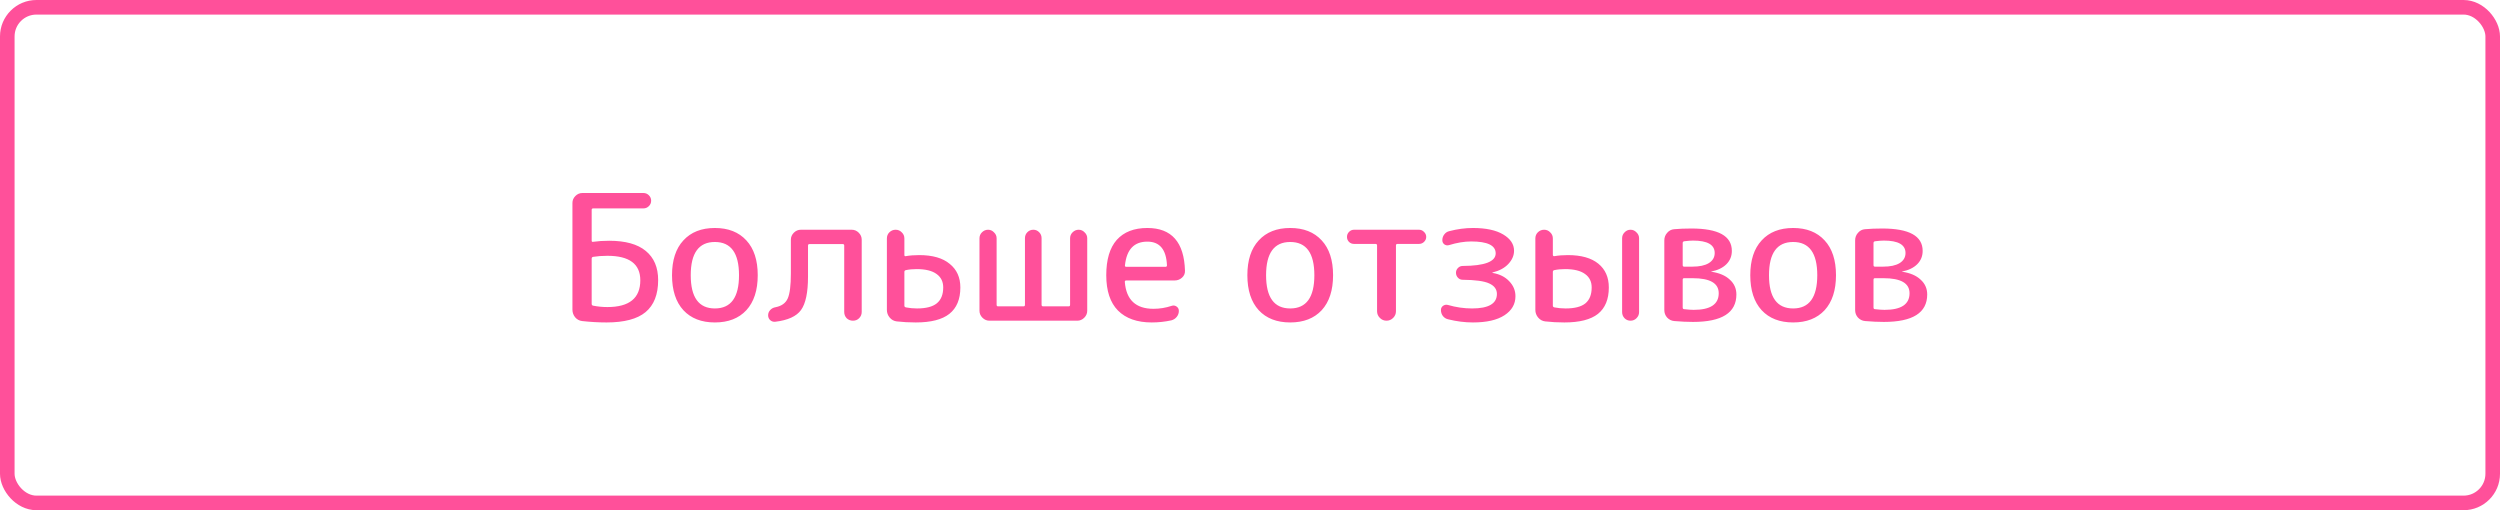
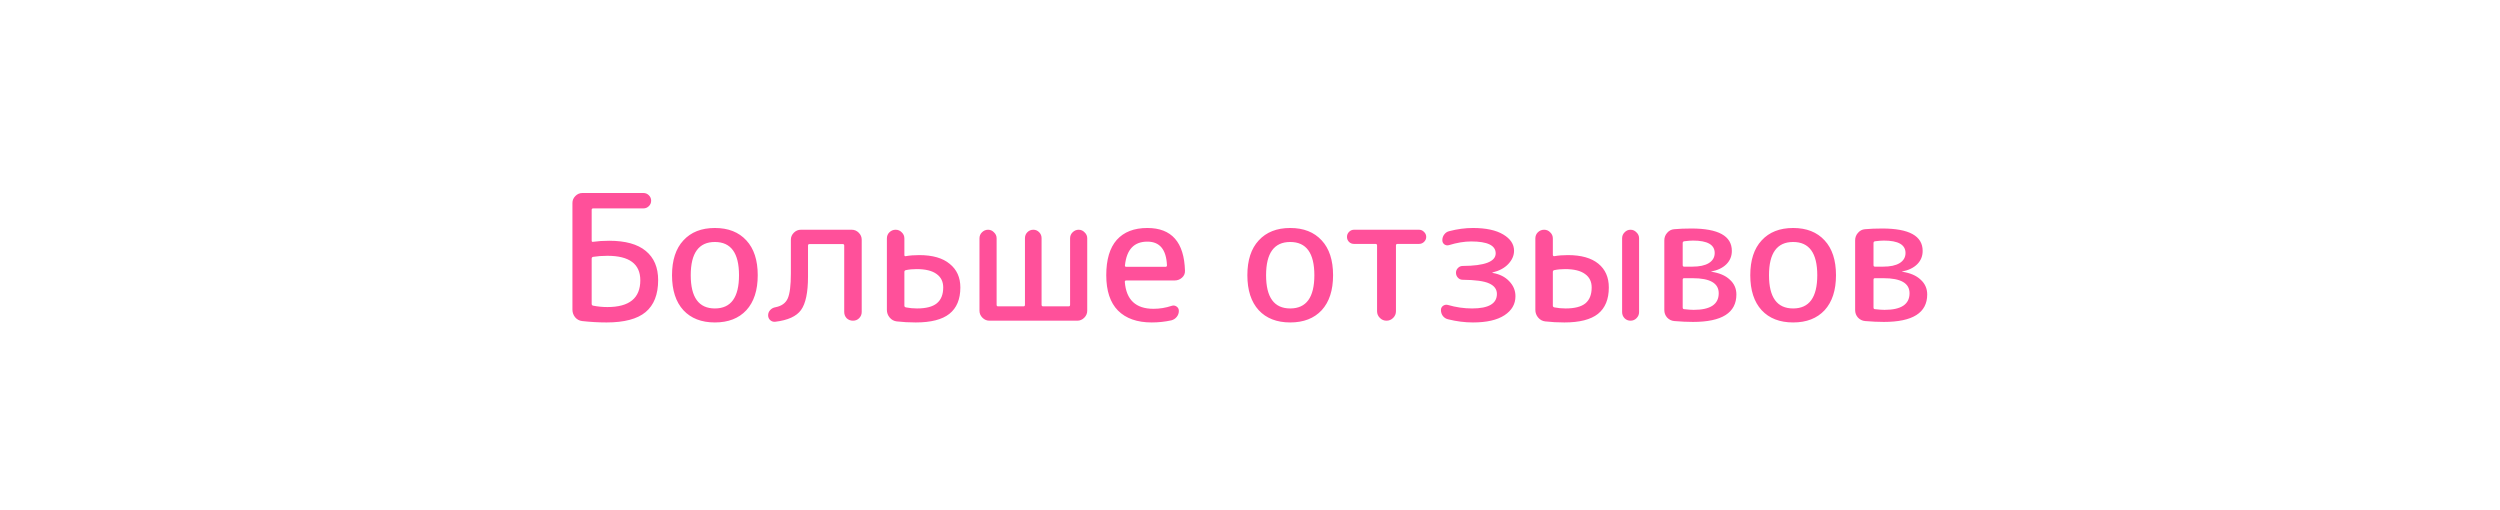
<svg xmlns="http://www.w3.org/2000/svg" width="343" height="70" viewBox="0 0 343 70" fill="none">
-   <rect x="1" y="1" width="341" height="68" rx="4" stroke="#FF509A" stroke-width="2" />
-   <path d="M81.178 35.48V41.696C81.178 41.824 81.242 41.904 81.37 41.936C82.01 42.064 82.666 42.128 83.338 42.128C86.346 42.128 87.85 40.904 87.85 38.456C87.85 36.216 86.346 35.096 83.338 35.096C82.634 35.096 81.978 35.144 81.37 35.24C81.242 35.272 81.178 35.352 81.178 35.48ZM79.858 44.048C79.474 44 79.154 43.824 78.898 43.52C78.658 43.216 78.538 42.872 78.538 42.488V27.848C78.538 27.48 78.674 27.16 78.946 26.888C79.218 26.616 79.538 26.48 79.906 26.48H88.282C88.57 26.48 88.818 26.584 89.026 26.792C89.234 27 89.338 27.248 89.338 27.536C89.338 27.824 89.234 28.072 89.026 28.28C88.818 28.488 88.57 28.592 88.282 28.592H81.394C81.25 28.592 81.178 28.656 81.178 28.784V33.008C81.178 33.152 81.242 33.208 81.37 33.176C82.042 33.08 82.778 33.032 83.578 33.032C85.802 33.032 87.474 33.496 88.594 34.424C89.73 35.352 90.298 36.688 90.298 38.432C90.298 40.4 89.722 41.864 88.57 42.824C87.434 43.768 85.65 44.24 83.218 44.24C82.13 44.24 81.01 44.176 79.858 44.048ZM101.393 37.76C101.393 34.72 100.289 33.2 98.081 33.2C95.873 33.2 94.769 34.72 94.769 37.76C94.769 40.8 95.873 42.32 98.081 42.32C100.289 42.32 101.393 40.8 101.393 37.76ZM102.401 42.56C101.361 43.68 99.921 44.24 98.081 44.24C96.24 44.24 94.8 43.68 93.76 42.56C92.721 41.424 92.201 39.824 92.201 37.76C92.201 35.696 92.721 34.104 93.76 32.984C94.8 31.848 96.24 31.28 98.081 31.28C99.921 31.28 101.361 31.848 102.401 32.984C103.441 34.104 103.961 35.696 103.961 37.76C103.961 39.824 103.441 41.424 102.401 42.56ZM106.371 44.144C106.115 44.176 105.883 44.104 105.675 43.928C105.483 43.752 105.387 43.528 105.387 43.256C105.387 42.984 105.483 42.744 105.675 42.536C105.867 42.328 106.107 42.2 106.395 42.152C107.227 41.992 107.787 41.592 108.075 40.952C108.363 40.312 108.507 39.168 108.507 37.52V32.888C108.507 32.52 108.643 32.2 108.915 31.928C109.187 31.656 109.507 31.52 109.875 31.52H116.859C117.227 31.52 117.547 31.656 117.819 31.928C118.091 32.2 118.227 32.52 118.227 32.888V42.8C118.227 43.136 118.107 43.424 117.867 43.664C117.643 43.888 117.363 44 117.027 44C116.691 44 116.403 43.888 116.163 43.664C115.939 43.424 115.827 43.136 115.827 42.8V33.704C115.827 33.56 115.763 33.488 115.635 33.488H111.051C110.923 33.488 110.859 33.56 110.859 33.704V37.952C110.859 40.128 110.539 41.656 109.899 42.536C109.275 43.4 108.099 43.936 106.371 44.144ZM124.081 37.304V41.936C124.081 42.064 124.153 42.144 124.297 42.176C124.793 42.272 125.297 42.32 125.809 42.32C127.041 42.32 127.945 42.088 128.521 41.624C129.113 41.144 129.409 40.416 129.409 39.44C129.409 38.64 129.105 38.024 128.497 37.592C127.889 37.144 126.977 36.92 125.761 36.92C125.217 36.92 124.721 36.968 124.273 37.064C124.145 37.096 124.081 37.176 124.081 37.304ZM123.025 44.096C122.641 44.048 122.321 43.872 122.065 43.568C121.809 43.264 121.681 42.912 121.681 42.512V32.72C121.681 32.384 121.793 32.104 122.017 31.88C122.257 31.64 122.545 31.52 122.881 31.52C123.217 31.52 123.497 31.64 123.721 31.88C123.961 32.104 124.081 32.384 124.081 32.72V34.976C124.081 35.12 124.145 35.176 124.273 35.144C124.817 35.048 125.433 35 126.121 35C127.945 35 129.337 35.4 130.297 36.2C131.273 36.984 131.761 38.064 131.761 39.44C131.761 41.056 131.257 42.264 130.249 43.064C129.257 43.848 127.721 44.24 125.641 44.24C124.729 44.24 123.857 44.192 123.025 44.096ZM135.752 44C135.384 44 135.064 43.864 134.792 43.592C134.52 43.32 134.384 43 134.384 42.632V32.696C134.384 32.376 134.496 32.104 134.72 31.88C134.96 31.64 135.24 31.52 135.56 31.52C135.88 31.52 136.152 31.64 136.376 31.88C136.616 32.104 136.736 32.376 136.736 32.696V41.816C136.736 41.96 136.8 42.032 136.928 42.032H140.432C140.56 42.032 140.624 41.96 140.624 41.816V32.672C140.624 32.352 140.736 32.08 140.96 31.856C141.184 31.632 141.456 31.52 141.776 31.52C142.08 31.52 142.344 31.632 142.568 31.856C142.792 32.08 142.904 32.352 142.904 32.672V41.816C142.904 41.96 142.976 42.032 143.12 42.032H146.624C146.752 42.032 146.816 41.96 146.816 41.816V32.696C146.816 32.376 146.928 32.104 147.152 31.88C147.392 31.64 147.672 31.52 147.992 31.52C148.312 31.52 148.584 31.64 148.808 31.88C149.048 32.104 149.168 32.376 149.168 32.696V42.632C149.168 43 149.032 43.32 148.76 43.592C148.488 43.864 148.168 44 147.8 44H135.752ZM157.419 33.152C155.595 33.152 154.571 34.232 154.347 36.392C154.315 36.536 154.379 36.608 154.539 36.608H159.915C160.043 36.608 160.107 36.536 160.107 36.392C160.011 34.232 159.115 33.152 157.419 33.152ZM158.019 44.24C156.019 44.24 154.475 43.696 153.387 42.608C152.315 41.52 151.779 39.904 151.779 37.76C151.779 35.616 152.259 34 153.219 32.912C154.195 31.824 155.595 31.28 157.419 31.28C160.747 31.28 162.467 33.232 162.579 37.136C162.595 37.52 162.459 37.84 162.171 38.096C161.883 38.352 161.547 38.48 161.163 38.48H154.515C154.387 38.48 154.323 38.544 154.323 38.672C154.515 41.136 155.827 42.368 158.259 42.368C159.107 42.368 159.939 42.232 160.755 41.96C160.995 41.88 161.219 41.912 161.427 42.056C161.635 42.2 161.739 42.4 161.739 42.656C161.739 42.96 161.643 43.232 161.451 43.472C161.259 43.712 161.011 43.872 160.707 43.952C159.827 44.144 158.931 44.24 158.019 44.24ZM180.33 37.76C180.33 34.72 179.226 33.2 177.018 33.2C174.81 33.2 173.706 34.72 173.706 37.76C173.706 40.8 174.81 42.32 177.018 42.32C179.226 42.32 180.33 40.8 180.33 37.76ZM181.338 42.56C180.298 43.68 178.858 44.24 177.018 44.24C175.178 44.24 173.738 43.68 172.698 42.56C171.658 41.424 171.138 39.824 171.138 37.76C171.138 35.696 171.658 34.104 172.698 32.984C173.738 31.848 175.178 31.28 177.018 31.28C178.858 31.28 180.298 31.848 181.338 32.984C182.378 34.104 182.898 35.696 182.898 37.76C182.898 39.824 182.378 41.424 181.338 42.56ZM185.765 33.464C185.509 33.464 185.285 33.376 185.093 33.2C184.901 33.008 184.805 32.776 184.805 32.504C184.805 32.232 184.901 32 185.093 31.808C185.285 31.616 185.509 31.52 185.765 31.52H194.693C194.949 31.52 195.173 31.616 195.365 31.808C195.573 32 195.677 32.232 195.677 32.504C195.677 32.76 195.581 32.984 195.389 33.176C195.197 33.368 194.965 33.464 194.693 33.464H191.741C191.597 33.464 191.525 33.536 191.525 33.68V42.704C191.525 43.056 191.397 43.36 191.141 43.616C190.885 43.872 190.581 44 190.229 44C189.877 44 189.573 43.872 189.317 43.616C189.061 43.36 188.933 43.056 188.933 42.704V33.68C188.933 33.536 188.861 33.464 188.717 33.464H185.765ZM198.68 43.808C198.392 43.744 198.152 43.592 197.96 43.352C197.784 43.112 197.696 42.84 197.696 42.536C197.696 42.296 197.792 42.104 197.984 41.96C198.192 41.816 198.416 41.776 198.656 41.84C199.76 42.16 200.864 42.32 201.968 42.32C204.24 42.32 205.376 41.656 205.376 40.328C205.376 39.688 205.024 39.208 204.32 38.888C203.632 38.568 202.416 38.4 200.672 38.384C200.416 38.384 200.2 38.288 200.024 38.096C199.848 37.904 199.76 37.68 199.76 37.424C199.76 37.168 199.848 36.952 200.024 36.776C200.2 36.584 200.424 36.488 200.696 36.488C203.704 36.472 205.208 35.896 205.208 34.76C205.208 33.672 204.088 33.128 201.848 33.128C200.904 33.128 199.888 33.296 198.8 33.632C198.576 33.696 198.368 33.664 198.176 33.536C197.984 33.392 197.888 33.2 197.888 32.96C197.888 32.656 197.976 32.392 198.152 32.168C198.328 31.928 198.56 31.776 198.848 31.712C199.952 31.424 201.032 31.28 202.088 31.28C203.864 31.28 205.248 31.576 206.24 32.168C207.232 32.76 207.728 33.504 207.728 34.4C207.728 35.056 207.464 35.664 206.936 36.224C206.424 36.768 205.712 37.152 204.8 37.376C204.768 37.376 204.752 37.384 204.752 37.4C204.752 37.432 204.768 37.448 204.8 37.448C205.744 37.608 206.496 37.984 207.056 38.576C207.632 39.168 207.92 39.856 207.92 40.64C207.92 41.728 207.416 42.6 206.408 43.256C205.4 43.912 203.96 44.24 202.088 44.24C200.968 44.24 199.832 44.096 198.68 43.808ZM224.522 43.664C224.298 43.888 224.026 44 223.706 44C223.386 44 223.114 43.888 222.89 43.664C222.666 43.424 222.554 43.144 222.554 42.824V32.696C222.554 32.376 222.666 32.104 222.89 31.88C223.114 31.64 223.386 31.52 223.706 31.52C224.026 31.52 224.298 31.64 224.522 31.88C224.762 32.104 224.882 32.376 224.882 32.696V42.824C224.882 43.144 224.762 43.424 224.522 43.664ZM214.802 42.32C216.034 42.32 216.938 42.088 217.514 41.624C218.09 41.144 218.378 40.416 218.378 39.44C218.378 38.64 218.074 38.024 217.466 37.592C216.858 37.144 215.946 36.92 214.73 36.92C214.186 36.92 213.69 36.968 213.242 37.064C213.114 37.096 213.05 37.176 213.05 37.304V41.936C213.05 42.064 213.122 42.144 213.266 42.176C213.762 42.272 214.274 42.32 214.802 42.32ZM215.114 35C216.938 35 218.33 35.392 219.29 36.176C220.25 36.96 220.73 38.048 220.73 39.44C220.73 41.056 220.234 42.264 219.242 43.064C218.25 43.848 216.714 44.24 214.634 44.24C213.706 44.24 212.826 44.192 211.994 44.096C211.61 44.048 211.29 43.872 211.034 43.568C210.778 43.264 210.65 42.912 210.65 42.512V32.72C210.65 32.384 210.762 32.104 210.986 31.88C211.226 31.64 211.514 31.52 211.85 31.52C212.186 31.52 212.466 31.64 212.69 31.88C212.93 32.104 213.05 32.384 213.05 32.72V34.976C213.05 35.024 213.074 35.072 213.122 35.12C213.17 35.152 213.218 35.16 213.266 35.144C213.826 35.048 214.442 35 215.114 35ZM230.865 38.384V42.176C230.865 42.32 230.921 42.4 231.033 42.416C231.609 42.48 232.057 42.512 232.377 42.512C234.665 42.512 235.809 41.752 235.809 40.232C235.809 38.856 234.617 38.168 232.233 38.168H231.057C230.929 38.168 230.865 38.24 230.865 38.384ZM230.865 33.344V36.368C230.865 36.512 230.929 36.584 231.057 36.584H232.185C233.161 36.584 233.913 36.424 234.441 36.104C234.985 35.768 235.257 35.304 235.257 34.712C235.257 33.576 234.265 33.008 232.281 33.008C231.977 33.008 231.569 33.04 231.057 33.104C230.929 33.136 230.865 33.216 230.865 33.344ZM229.713 44.048C229.329 44.016 229.001 43.856 228.729 43.568C228.473 43.28 228.345 42.936 228.345 42.536V32.984C228.345 32.584 228.473 32.24 228.729 31.952C228.985 31.648 229.305 31.48 229.689 31.448C230.377 31.384 231.169 31.352 232.065 31.352C235.761 31.352 237.609 32.376 237.609 34.424C237.609 35.144 237.361 35.752 236.865 36.248C236.369 36.744 235.673 37.08 234.777 37.256L234.753 37.28H234.777C235.881 37.44 236.729 37.8 237.321 38.36C237.929 38.904 238.233 39.584 238.233 40.4C238.233 42.912 236.249 44.168 232.281 44.168C231.497 44.168 230.641 44.128 229.713 44.048ZM249.33 37.76C249.33 34.72 248.226 33.2 246.018 33.2C243.81 33.2 242.706 34.72 242.706 37.76C242.706 40.8 243.81 42.32 246.018 42.32C248.226 42.32 249.33 40.8 249.33 37.76ZM250.338 42.56C249.298 43.68 247.858 44.24 246.018 44.24C244.178 44.24 242.738 43.68 241.698 42.56C240.658 41.424 240.138 39.824 240.138 37.76C240.138 35.696 240.658 34.104 241.698 32.984C242.738 31.848 244.178 31.28 246.018 31.28C247.858 31.28 249.298 31.848 250.338 32.984C251.378 34.104 251.898 35.696 251.898 37.76C251.898 39.824 251.378 41.424 250.338 42.56ZM257.045 38.384V42.176C257.045 42.32 257.101 42.4 257.213 42.416C257.789 42.48 258.237 42.512 258.557 42.512C260.845 42.512 261.989 41.752 261.989 40.232C261.989 38.856 260.797 38.168 258.413 38.168H257.237C257.109 38.168 257.045 38.24 257.045 38.384ZM257.045 33.344V36.368C257.045 36.512 257.109 36.584 257.237 36.584H258.365C259.341 36.584 260.093 36.424 260.621 36.104C261.165 35.768 261.437 35.304 261.437 34.712C261.437 33.576 260.445 33.008 258.461 33.008C258.157 33.008 257.749 33.04 257.237 33.104C257.109 33.136 257.045 33.216 257.045 33.344ZM255.893 44.048C255.509 44.016 255.181 43.856 254.909 43.568C254.653 43.28 254.525 42.936 254.525 42.536V32.984C254.525 32.584 254.653 32.24 254.909 31.952C255.165 31.648 255.485 31.48 255.869 31.448C256.557 31.384 257.349 31.352 258.245 31.352C261.941 31.352 263.789 32.376 263.789 34.424C263.789 35.144 263.541 35.752 263.045 36.248C262.549 36.744 261.853 37.08 260.957 37.256L260.933 37.28H260.957C262.061 37.44 262.909 37.8 263.501 38.36C264.109 38.904 264.413 39.584 264.413 40.4C264.413 42.912 262.429 44.168 258.461 44.168C257.677 44.168 256.821 44.128 255.893 44.048Z" fill="#FF509A" />
+   <path d="M81.178 35.48V41.696C81.178 41.824 81.242 41.904 81.37 41.936C82.01 42.064 82.666 42.128 83.338 42.128C86.346 42.128 87.85 40.904 87.85 38.456C87.85 36.216 86.346 35.096 83.338 35.096C82.634 35.096 81.978 35.144 81.37 35.24C81.242 35.272 81.178 35.352 81.178 35.48ZM79.858 44.048C79.474 44 79.154 43.824 78.898 43.52C78.658 43.216 78.538 42.872 78.538 42.488V27.848C78.538 27.48 78.674 27.16 78.946 26.888C79.218 26.616 79.538 26.48 79.906 26.48H88.282C88.57 26.48 88.818 26.584 89.026 26.792C89.234 27 89.338 27.248 89.338 27.536C89.338 27.824 89.234 28.072 89.026 28.28C88.818 28.488 88.57 28.592 88.282 28.592H81.394C81.25 28.592 81.178 28.656 81.178 28.784V33.008C81.178 33.152 81.242 33.208 81.37 33.176C82.042 33.08 82.778 33.032 83.578 33.032C85.802 33.032 87.474 33.496 88.594 34.424C89.73 35.352 90.298 36.688 90.298 38.432C90.298 40.4 89.722 41.864 88.57 42.824C87.434 43.768 85.65 44.24 83.218 44.24C82.13 44.24 81.01 44.176 79.858 44.048ZM101.393 37.76C101.393 34.72 100.289 33.2 98.081 33.2C95.873 33.2 94.769 34.72 94.769 37.76C94.769 40.8 95.873 42.32 98.081 42.32C100.289 42.32 101.393 40.8 101.393 37.76ZM102.401 42.56C101.361 43.68 99.921 44.24 98.081 44.24C96.24 44.24 94.8 43.68 93.76 42.56C92.721 41.424 92.201 39.824 92.201 37.76C92.201 35.696 92.721 34.104 93.76 32.984C94.8 31.848 96.24 31.28 98.081 31.28C99.921 31.28 101.361 31.848 102.401 32.984C103.441 34.104 103.961 35.696 103.961 37.76C103.961 39.824 103.441 41.424 102.401 42.56ZM106.371 44.144C106.115 44.176 105.883 44.104 105.675 43.928C105.483 43.752 105.387 43.528 105.387 43.256C105.387 42.984 105.483 42.744 105.675 42.536C105.867 42.328 106.107 42.2 106.395 42.152C107.227 41.992 107.787 41.592 108.075 40.952C108.363 40.312 108.507 39.168 108.507 37.52V32.888C108.507 32.52 108.643 32.2 108.915 31.928C109.187 31.656 109.507 31.52 109.875 31.52H116.859C117.227 31.52 117.547 31.656 117.819 31.928C118.091 32.2 118.227 32.52 118.227 32.888V42.8C118.227 43.136 118.107 43.424 117.867 43.664C117.643 43.888 117.363 44 117.027 44C116.691 44 116.403 43.888 116.163 43.664C115.939 43.424 115.827 43.136 115.827 42.8V33.704C115.827 33.56 115.763 33.488 115.635 33.488H111.051C110.923 33.488 110.859 33.56 110.859 33.704V37.952C110.859 40.128 110.539 41.656 109.899 42.536C109.275 43.4 108.099 43.936 106.371 44.144ZM124.081 37.304V41.936C124.081 42.064 124.153 42.144 124.297 42.176C124.793 42.272 125.297 42.32 125.809 42.32C127.041 42.32 127.945 42.088 128.521 41.624C129.113 41.144 129.409 40.416 129.409 39.44C129.409 38.64 129.105 38.024 128.497 37.592C127.889 37.144 126.977 36.92 125.761 36.92C125.217 36.92 124.721 36.968 124.273 37.064C124.145 37.096 124.081 37.176 124.081 37.304ZM123.025 44.096C122.641 44.048 122.321 43.872 122.065 43.568C121.809 43.264 121.681 42.912 121.681 42.512V32.72C121.681 32.384 121.793 32.104 122.017 31.88C122.257 31.64 122.545 31.52 122.881 31.52C123.217 31.52 123.497 31.64 123.721 31.88C123.961 32.104 124.081 32.384 124.081 32.72V34.976C124.081 35.12 124.145 35.176 124.273 35.144C124.817 35.048 125.433 35 126.121 35C127.945 35 129.337 35.4 130.297 36.2C131.273 36.984 131.761 38.064 131.761 39.44C131.761 41.056 131.257 42.264 130.249 43.064C129.257 43.848 127.721 44.24 125.641 44.24C124.729 44.24 123.857 44.192 123.025 44.096ZM135.752 44C135.384 44 135.064 43.864 134.792 43.592C134.52 43.32 134.384 43 134.384 42.632V32.696C134.384 32.376 134.496 32.104 134.72 31.88C134.96 31.64 135.24 31.52 135.56 31.52C135.88 31.52 136.152 31.64 136.376 31.88C136.616 32.104 136.736 32.376 136.736 32.696V41.816C136.736 41.96 136.8 42.032 136.928 42.032H140.432C140.56 42.032 140.624 41.96 140.624 41.816V32.672C140.624 32.352 140.736 32.08 140.96 31.856C141.184 31.632 141.456 31.52 141.776 31.52C142.08 31.52 142.344 31.632 142.568 31.856C142.792 32.08 142.904 32.352 142.904 32.672V41.816C142.904 41.96 142.976 42.032 143.12 42.032H146.624C146.752 42.032 146.816 41.96 146.816 41.816V32.696C146.816 32.376 146.928 32.104 147.152 31.88C147.392 31.64 147.672 31.52 147.992 31.52C148.312 31.52 148.584 31.64 148.808 31.88C149.048 32.104 149.168 32.376 149.168 32.696V42.632C149.168 43 149.032 43.32 148.76 43.592C148.488 43.864 148.168 44 147.8 44H135.752ZM157.419 33.152C155.595 33.152 154.571 34.232 154.347 36.392C154.315 36.536 154.379 36.608 154.539 36.608H159.915C160.043 36.608 160.107 36.536 160.107 36.392C160.011 34.232 159.115 33.152 157.419 33.152ZM158.019 44.24C156.019 44.24 154.475 43.696 153.387 42.608C152.315 41.52 151.779 39.904 151.779 37.76C151.779 35.616 152.259 34 153.219 32.912C154.195 31.824 155.595 31.28 157.419 31.28C160.747 31.28 162.467 33.232 162.579 37.136C162.595 37.52 162.459 37.84 162.171 38.096C161.883 38.352 161.547 38.48 161.163 38.48H154.515C154.387 38.48 154.323 38.544 154.323 38.672C154.515 41.136 155.827 42.368 158.259 42.368C159.107 42.368 159.939 42.232 160.755 41.96C160.995 41.88 161.219 41.912 161.427 42.056C161.635 42.2 161.739 42.4 161.739 42.656C161.739 42.96 161.643 43.232 161.451 43.472C161.259 43.712 161.011 43.872 160.707 43.952C159.827 44.144 158.931 44.24 158.019 44.24ZM180.33 37.76C180.33 34.72 179.226 33.2 177.018 33.2C174.81 33.2 173.706 34.72 173.706 37.76C173.706 40.8 174.81 42.32 177.018 42.32C179.226 42.32 180.33 40.8 180.33 37.76ZM181.338 42.56C180.298 43.68 178.858 44.24 177.018 44.24C175.178 44.24 173.738 43.68 172.698 42.56C171.658 41.424 171.138 39.824 171.138 37.76C171.138 35.696 171.658 34.104 172.698 32.984C173.738 31.848 175.178 31.28 177.018 31.28C178.858 31.28 180.298 31.848 181.338 32.984C182.378 34.104 182.898 35.696 182.898 37.76C182.898 39.824 182.378 41.424 181.338 42.56ZM185.765 33.464C185.509 33.464 185.285 33.376 185.093 33.2C184.901 33.008 184.805 32.776 184.805 32.504C184.805 32.232 184.901 32 185.093 31.808C185.285 31.616 185.509 31.52 185.765 31.52H194.693C194.949 31.52 195.173 31.616 195.365 31.808C195.573 32 195.677 32.232 195.677 32.504C195.677 32.76 195.581 32.984 195.389 33.176C195.197 33.368 194.965 33.464 194.693 33.464H191.741C191.597 33.464 191.525 33.536 191.525 33.68V42.704C191.525 43.056 191.397 43.36 191.141 43.616C190.885 43.872 190.581 44 190.229 44C189.877 44 189.573 43.872 189.317 43.616C189.061 43.36 188.933 43.056 188.933 42.704V33.68C188.933 33.536 188.861 33.464 188.717 33.464H185.765ZM198.68 43.808C198.392 43.744 198.152 43.592 197.96 43.352C197.784 43.112 197.696 42.84 197.696 42.536C197.696 42.296 197.792 42.104 197.984 41.96C198.192 41.816 198.416 41.776 198.656 41.84C199.76 42.16 200.864 42.32 201.968 42.32C204.24 42.32 205.376 41.656 205.376 40.328C205.376 39.688 205.024 39.208 204.32 38.888C203.632 38.568 202.416 38.4 200.672 38.384C200.416 38.384 200.2 38.288 200.024 38.096C199.848 37.904 199.76 37.68 199.76 37.424C199.76 37.168 199.848 36.952 200.024 36.776C200.2 36.584 200.424 36.488 200.696 36.488C203.704 36.472 205.208 35.896 205.208 34.76C205.208 33.672 204.088 33.128 201.848 33.128C200.904 33.128 199.888 33.296 198.8 33.632C198.576 33.696 198.368 33.664 198.176 33.536C197.984 33.392 197.888 33.2 197.888 32.96C197.888 32.656 197.976 32.392 198.152 32.168C198.328 31.928 198.56 31.776 198.848 31.712C199.952 31.424 201.032 31.28 202.088 31.28C203.864 31.28 205.248 31.576 206.24 32.168C207.232 32.76 207.728 33.504 207.728 34.4C207.728 35.056 207.464 35.664 206.936 36.224C206.424 36.768 205.712 37.152 204.8 37.376C204.768 37.376 204.752 37.384 204.752 37.4C204.752 37.432 204.768 37.448 204.8 37.448C205.744 37.608 206.496 37.984 207.056 38.576C207.632 39.168 207.92 39.856 207.92 40.64C207.92 41.728 207.416 42.6 206.408 43.256C205.4 43.912 203.96 44.24 202.088 44.24C200.968 44.24 199.832 44.096 198.68 43.808ZM224.522 43.664C224.298 43.888 224.026 44 223.706 44C223.386 44 223.114 43.888 222.89 43.664C222.666 43.424 222.554 43.144 222.554 42.824V32.696C222.554 32.376 222.666 32.104 222.89 31.88C223.114 31.64 223.386 31.52 223.706 31.52C224.026 31.52 224.298 31.64 224.522 31.88C224.762 32.104 224.882 32.376 224.882 32.696V42.824C224.882 43.144 224.762 43.424 224.522 43.664ZM214.802 42.32C216.034 42.32 216.938 42.088 217.514 41.624C218.09 41.144 218.378 40.416 218.378 39.44C218.378 38.64 218.074 38.024 217.466 37.592C216.858 37.144 215.946 36.92 214.73 36.92C214.186 36.92 213.69 36.968 213.242 37.064C213.114 37.096 213.05 37.176 213.05 37.304V41.936C213.05 42.064 213.122 42.144 213.266 42.176C213.762 42.272 214.274 42.32 214.802 42.32ZM215.114 35C216.938 35 218.33 35.392 219.29 36.176C220.25 36.96 220.73 38.048 220.73 39.44C220.73 41.056 220.234 42.264 219.242 43.064C218.25 43.848 216.714 44.24 214.634 44.24C213.706 44.24 212.826 44.192 211.994 44.096C211.61 44.048 211.29 43.872 211.034 43.568C210.778 43.264 210.65 42.912 210.65 42.512V32.72C210.65 32.384 210.762 32.104 210.986 31.88C211.226 31.64 211.514 31.52 211.85 31.52C212.186 31.52 212.466 31.64 212.69 31.88C212.93 32.104 213.05 32.384 213.05 32.72V34.976C213.05 35.024 213.074 35.072 213.122 35.12C213.17 35.152 213.218 35.16 213.266 35.144C213.826 35.048 214.442 35 215.114 35ZM230.865 38.384V42.176C230.865 42.32 230.921 42.4 231.033 42.416C231.609 42.48 232.057 42.512 232.377 42.512C234.665 42.512 235.809 41.752 235.809 40.232C235.809 38.856 234.617 38.168 232.233 38.168H231.057C230.929 38.168 230.865 38.24 230.865 38.384M230.865 33.344V36.368C230.865 36.512 230.929 36.584 231.057 36.584H232.185C233.161 36.584 233.913 36.424 234.441 36.104C234.985 35.768 235.257 35.304 235.257 34.712C235.257 33.576 234.265 33.008 232.281 33.008C231.977 33.008 231.569 33.04 231.057 33.104C230.929 33.136 230.865 33.216 230.865 33.344ZM229.713 44.048C229.329 44.016 229.001 43.856 228.729 43.568C228.473 43.28 228.345 42.936 228.345 42.536V32.984C228.345 32.584 228.473 32.24 228.729 31.952C228.985 31.648 229.305 31.48 229.689 31.448C230.377 31.384 231.169 31.352 232.065 31.352C235.761 31.352 237.609 32.376 237.609 34.424C237.609 35.144 237.361 35.752 236.865 36.248C236.369 36.744 235.673 37.08 234.777 37.256L234.753 37.28H234.777C235.881 37.44 236.729 37.8 237.321 38.36C237.929 38.904 238.233 39.584 238.233 40.4C238.233 42.912 236.249 44.168 232.281 44.168C231.497 44.168 230.641 44.128 229.713 44.048ZM249.33 37.76C249.33 34.72 248.226 33.2 246.018 33.2C243.81 33.2 242.706 34.72 242.706 37.76C242.706 40.8 243.81 42.32 246.018 42.32C248.226 42.32 249.33 40.8 249.33 37.76ZM250.338 42.56C249.298 43.68 247.858 44.24 246.018 44.24C244.178 44.24 242.738 43.68 241.698 42.56C240.658 41.424 240.138 39.824 240.138 37.76C240.138 35.696 240.658 34.104 241.698 32.984C242.738 31.848 244.178 31.28 246.018 31.28C247.858 31.28 249.298 31.848 250.338 32.984C251.378 34.104 251.898 35.696 251.898 37.76C251.898 39.824 251.378 41.424 250.338 42.56ZM257.045 38.384V42.176C257.045 42.32 257.101 42.4 257.213 42.416C257.789 42.48 258.237 42.512 258.557 42.512C260.845 42.512 261.989 41.752 261.989 40.232C261.989 38.856 260.797 38.168 258.413 38.168H257.237C257.109 38.168 257.045 38.24 257.045 38.384ZM257.045 33.344V36.368C257.045 36.512 257.109 36.584 257.237 36.584H258.365C259.341 36.584 260.093 36.424 260.621 36.104C261.165 35.768 261.437 35.304 261.437 34.712C261.437 33.576 260.445 33.008 258.461 33.008C258.157 33.008 257.749 33.04 257.237 33.104C257.109 33.136 257.045 33.216 257.045 33.344ZM255.893 44.048C255.509 44.016 255.181 43.856 254.909 43.568C254.653 43.28 254.525 42.936 254.525 42.536V32.984C254.525 32.584 254.653 32.24 254.909 31.952C255.165 31.648 255.485 31.48 255.869 31.448C256.557 31.384 257.349 31.352 258.245 31.352C261.941 31.352 263.789 32.376 263.789 34.424C263.789 35.144 263.541 35.752 263.045 36.248C262.549 36.744 261.853 37.08 260.957 37.256L260.933 37.28H260.957C262.061 37.44 262.909 37.8 263.501 38.36C264.109 38.904 264.413 39.584 264.413 40.4C264.413 42.912 262.429 44.168 258.461 44.168C257.677 44.168 256.821 44.128 255.893 44.048Z" fill="#FF509A" />
</svg>